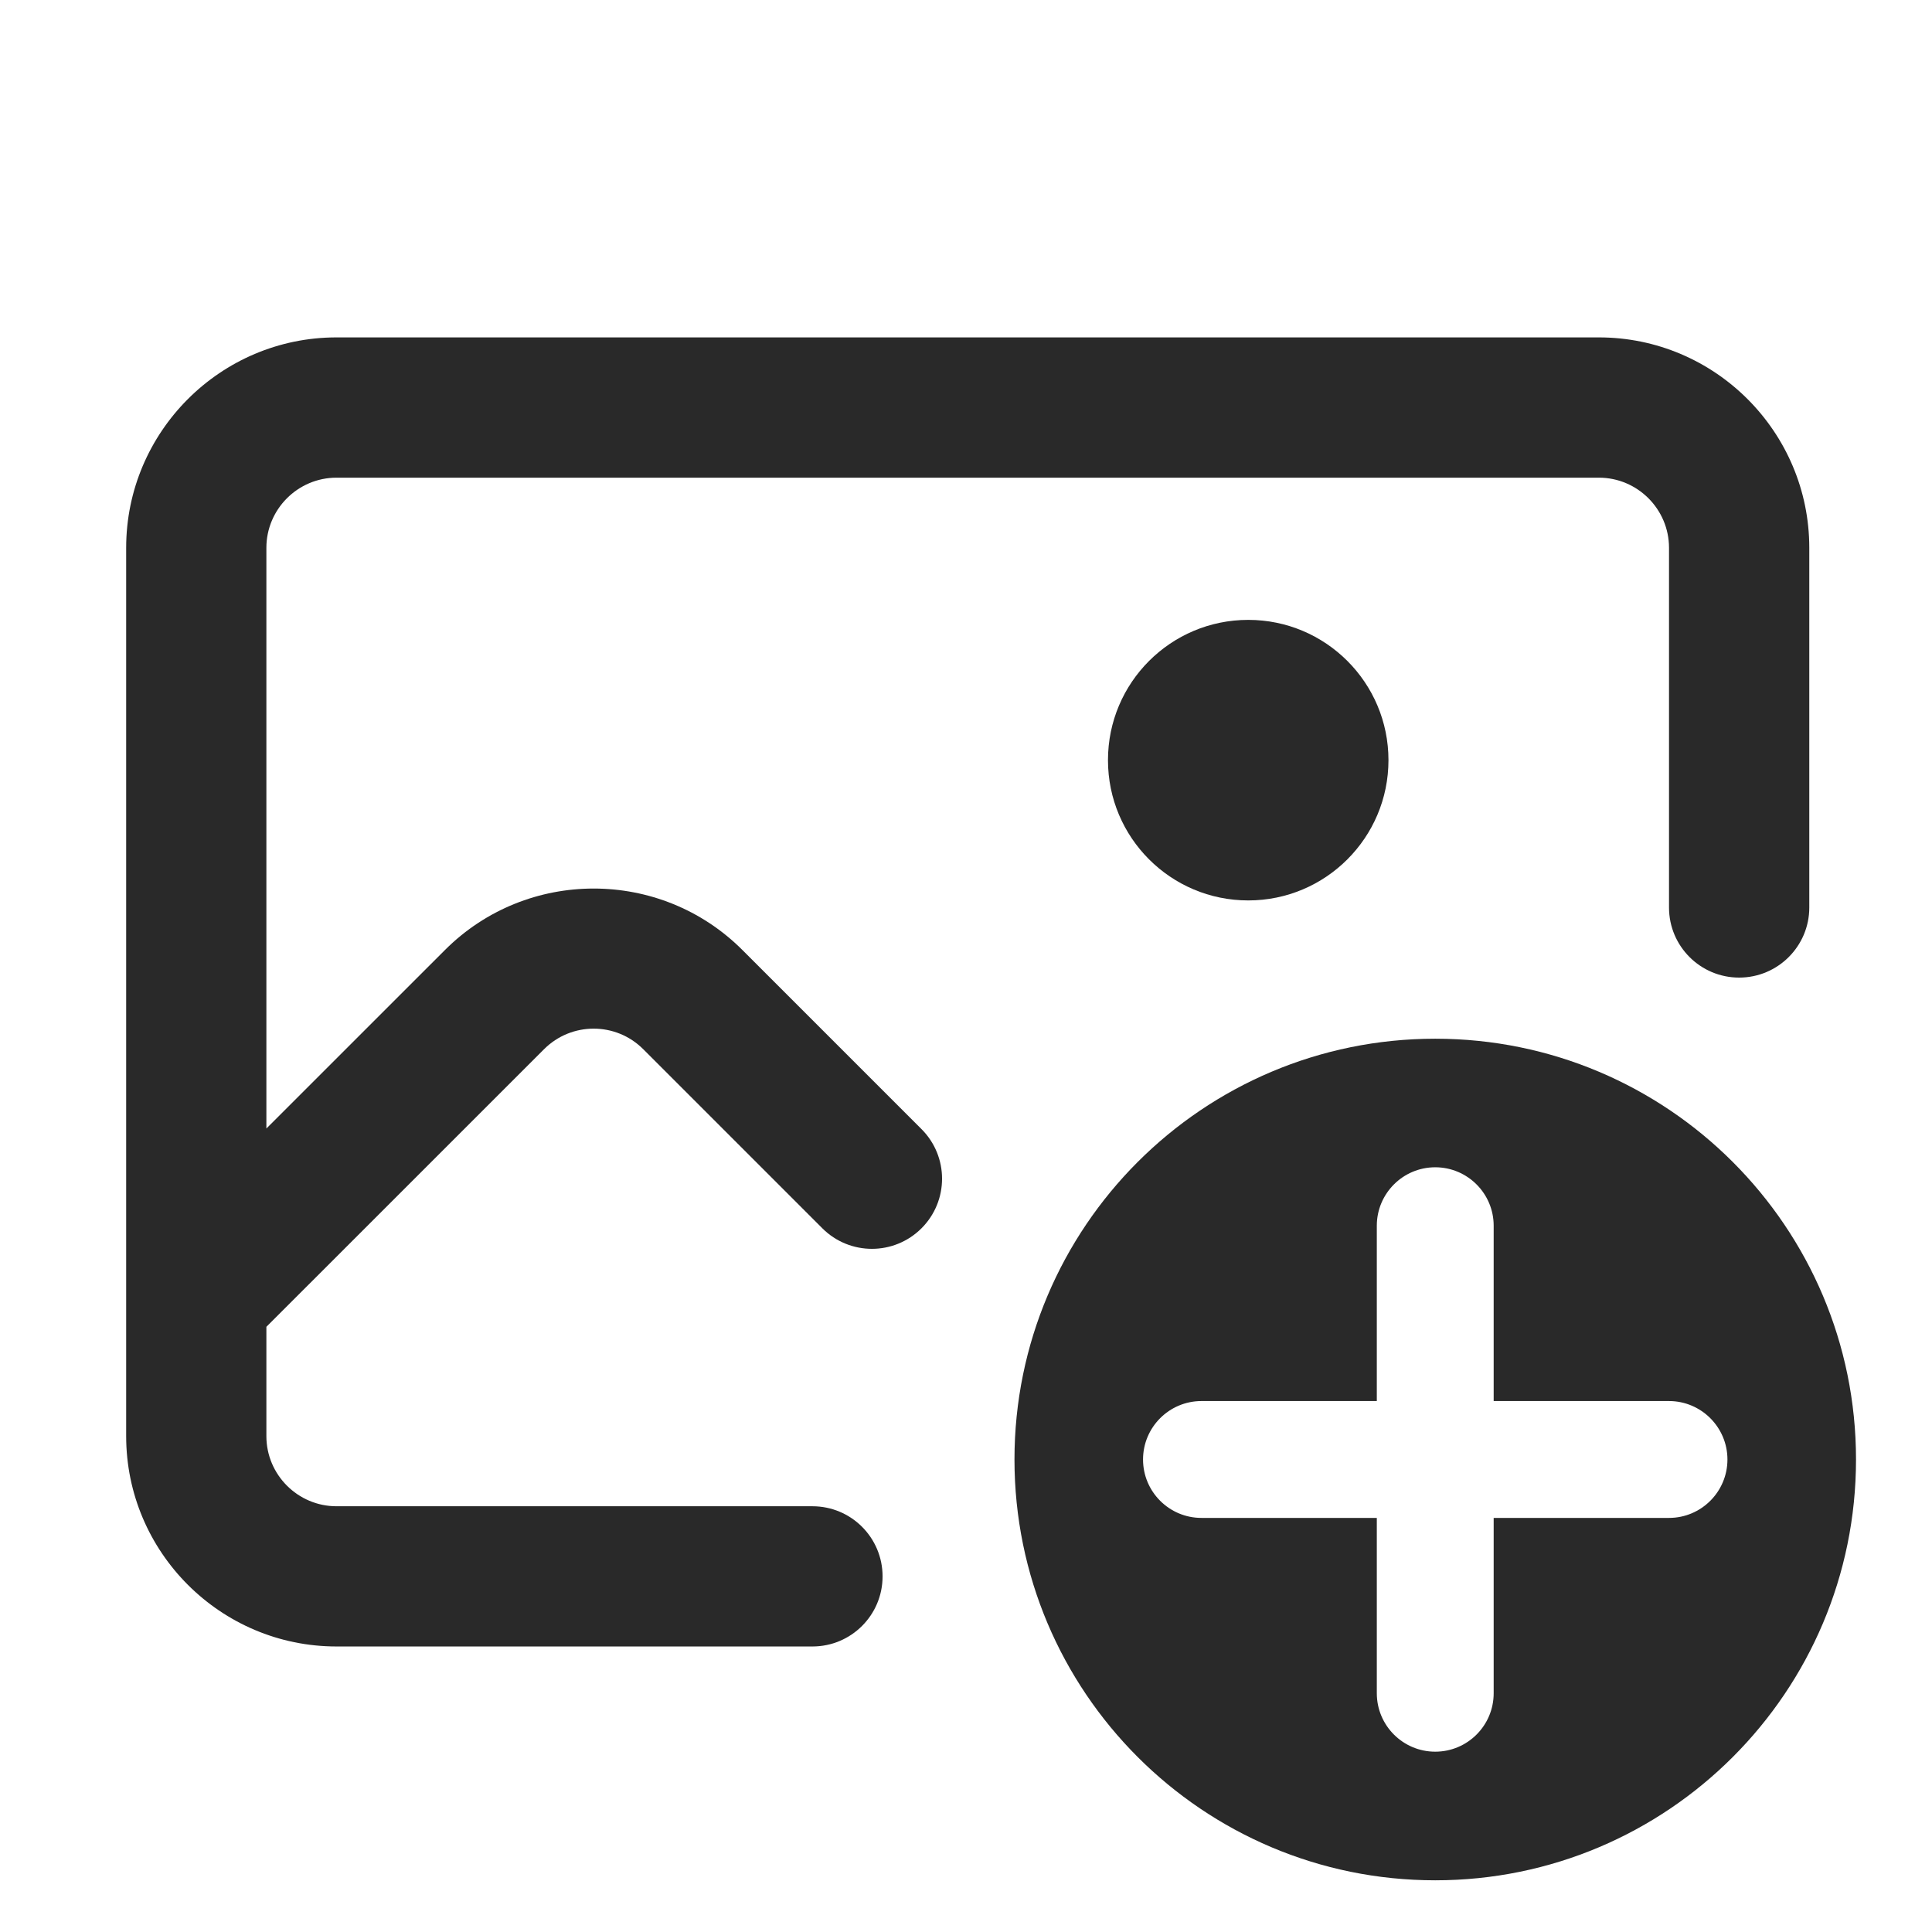
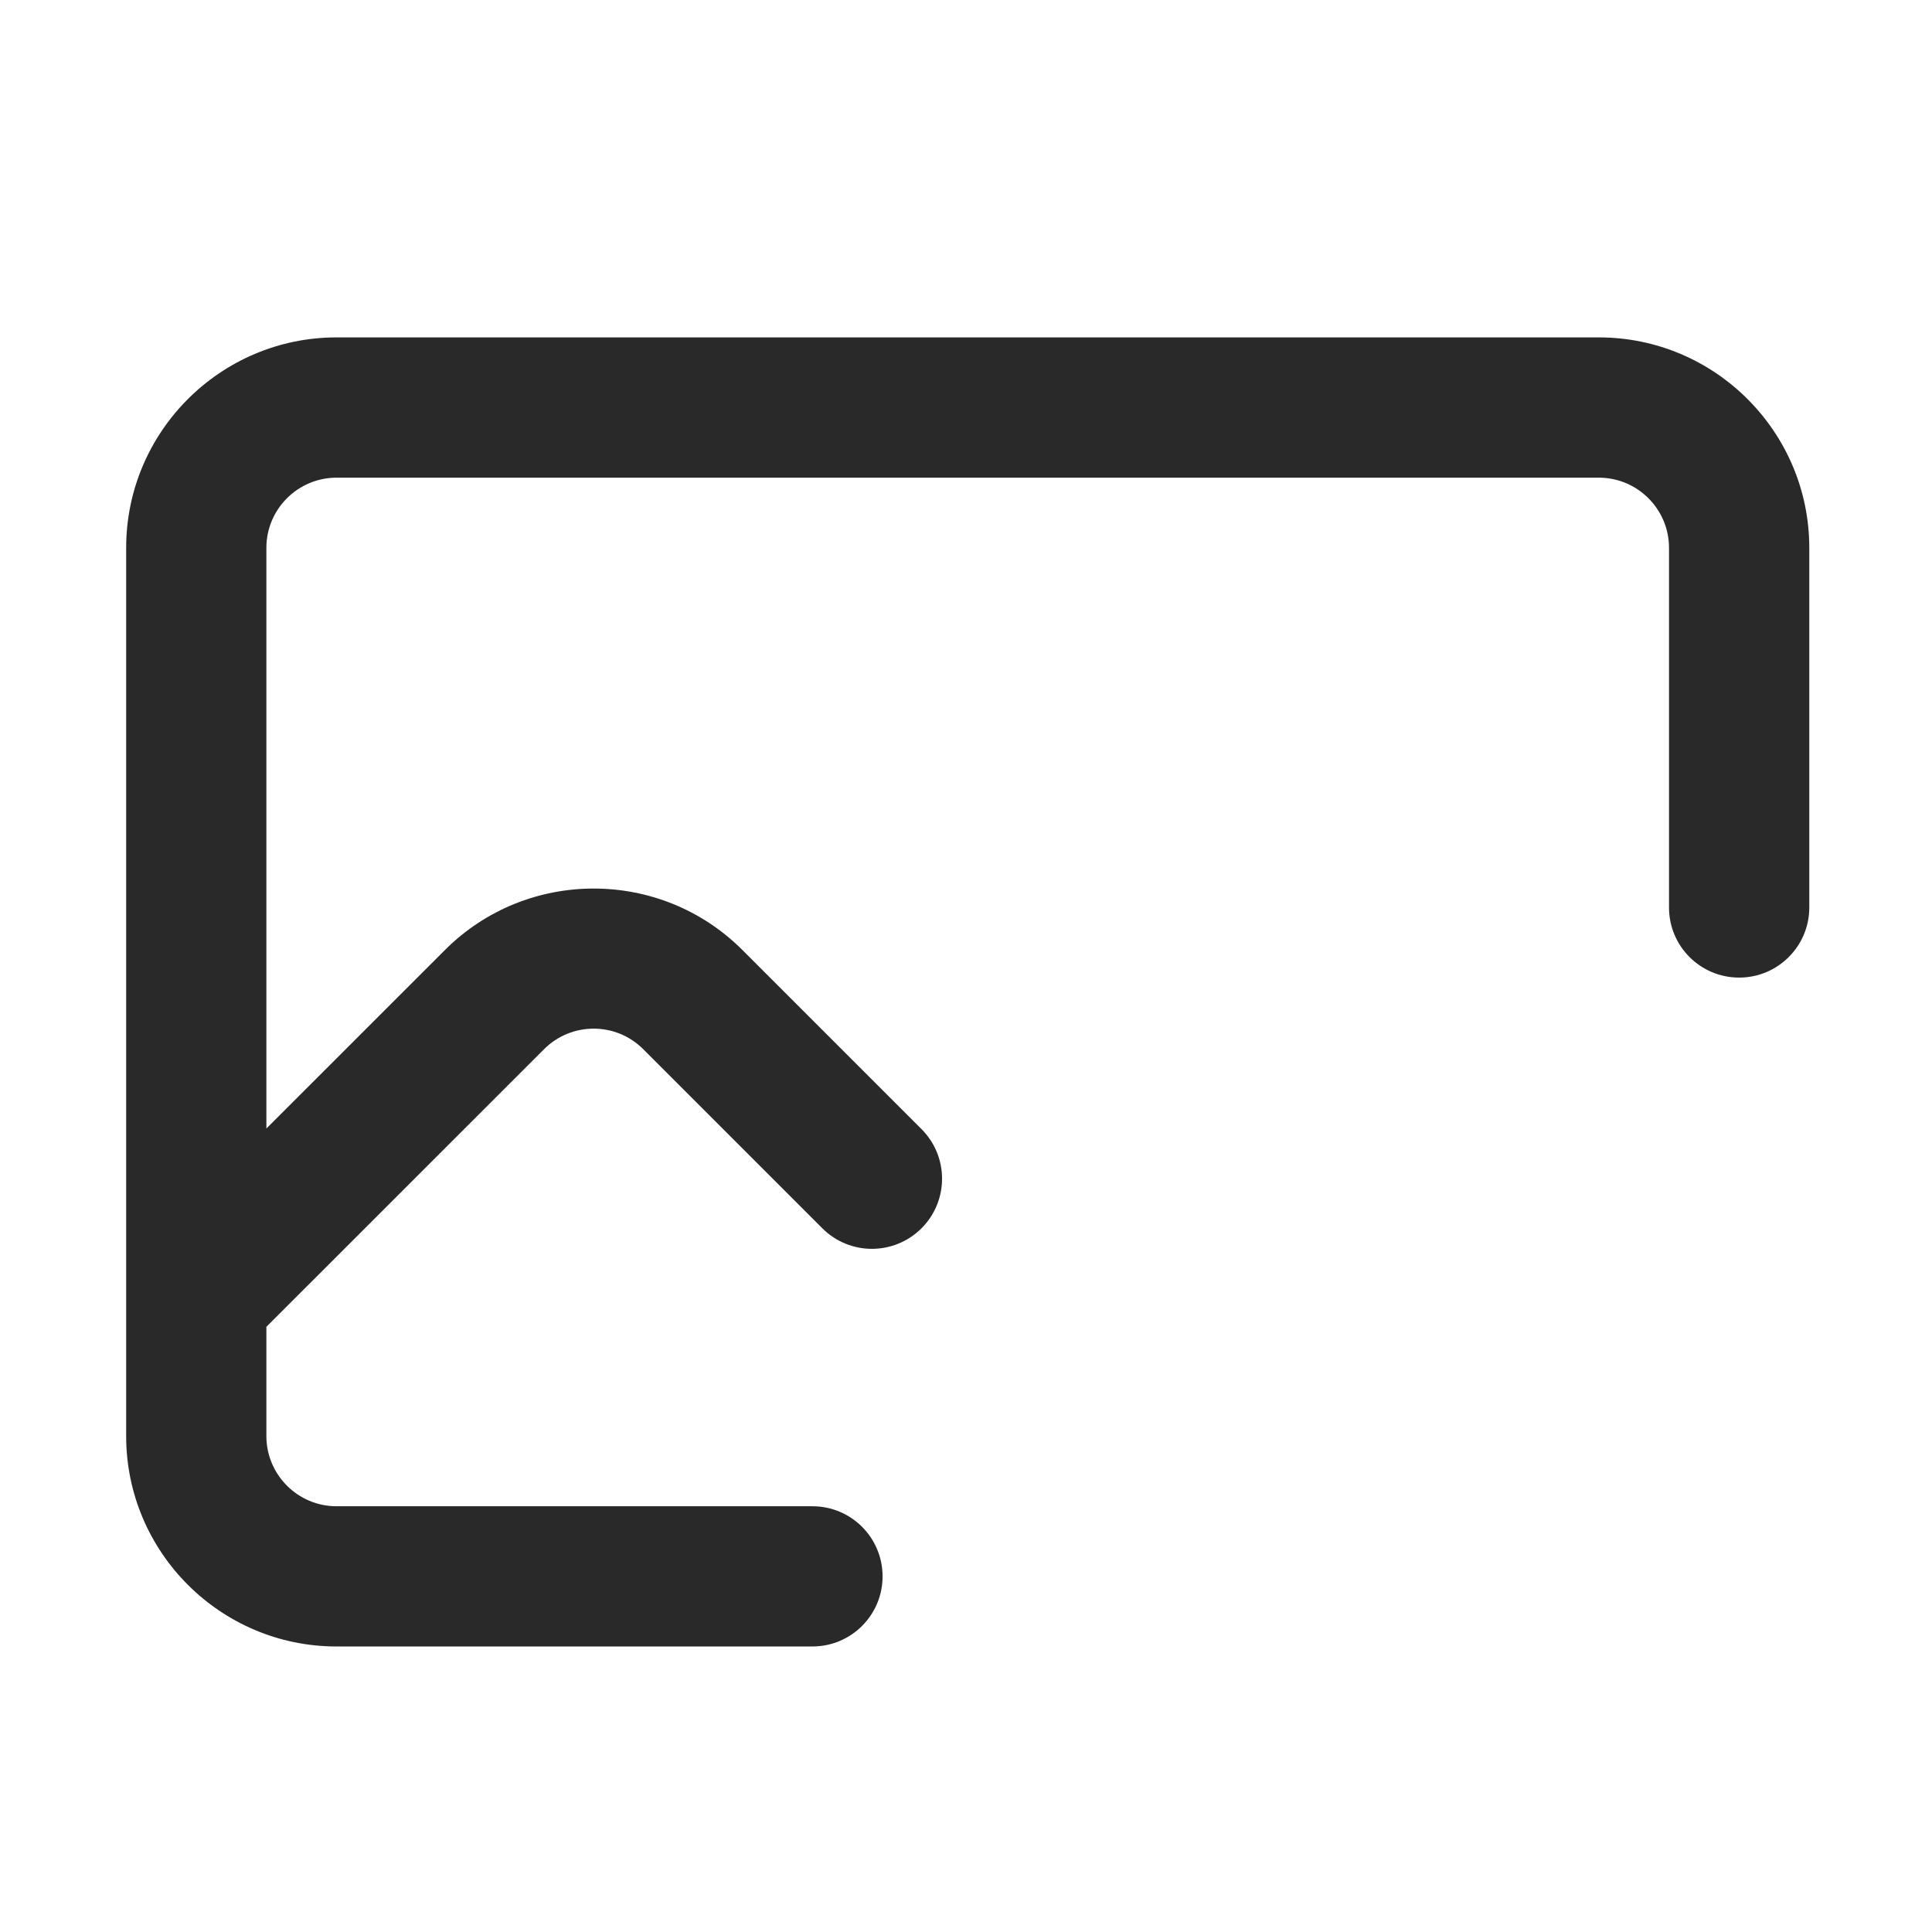
<svg xmlns="http://www.w3.org/2000/svg" width="33" height="33" viewBox="0 0 33 33" fill="none">
  <g id="Frame" clip-path="url(#clip0_3766_1770)">
-     <path id="iconPrimary" d="M23.716 12.984C23.716 14.307 22.644 15.38 21.321 15.38C19.997 15.38 18.925 14.307 18.925 12.984C18.925 11.661 19.997 10.588 21.321 10.588C22.644 10.588 23.716 11.661 23.716 12.984Z" fill="#292929" />
-     <path id="iconPrimary_2" d="M24.515 17.742C20.546 17.742 17.328 20.96 17.328 24.929C17.328 28.899 20.546 32.117 24.515 32.117C28.484 32.117 31.702 28.899 31.702 24.929C31.702 20.96 28.484 17.742 24.515 17.742ZM28.508 25.927H25.513V28.922C25.513 29.473 25.066 29.92 24.515 29.92C23.964 29.92 23.517 29.473 23.517 28.922V25.927H20.522C19.971 25.927 19.524 25.48 19.524 24.929C19.524 24.379 19.971 23.931 20.522 23.931H23.517V20.936C23.517 20.386 23.964 19.938 24.515 19.938C25.066 19.938 25.513 20.386 25.513 20.936V23.931H28.508C29.058 23.931 29.506 24.379 29.506 24.929C29.506 25.48 29.058 25.927 28.508 25.927Z" fill="#292929" />
    <path id="iconPrimary_3" d="M27.31 5.763H5.748C3.767 5.763 2.155 7.376 2.155 9.357V24.53C2.155 26.511 3.767 28.123 5.748 28.123H13.877C14.539 28.123 15.075 27.587 15.075 26.926C15.075 26.264 14.539 25.728 13.877 25.728H5.748C5.088 25.728 4.55 25.19 4.55 24.53V22.663L9.293 17.921C9.761 17.453 10.519 17.453 10.987 17.921L14.046 20.98C14.514 21.448 15.272 21.448 15.74 20.98C16.208 20.512 16.208 19.754 15.74 19.286L12.681 16.227C11.281 14.827 9 14.827 7.6 16.227L4.55 19.276V9.357C4.55 8.697 5.088 8.159 5.748 8.159H27.31C27.97 8.159 28.508 8.697 28.508 9.357V15.501C28.508 16.162 29.044 16.698 29.706 16.698C30.367 16.698 30.904 16.162 30.904 15.501V9.357C30.904 7.376 29.291 5.763 27.31 5.763Z" fill="#292929" />
  </g>
  <defs>
    <clipPath id="clip0_3766_1770">
      <rect width="31.943" height="31.943" fill="white" transform="translate(0.557 0.972)" />
    </clipPath>
  </defs>
</svg>